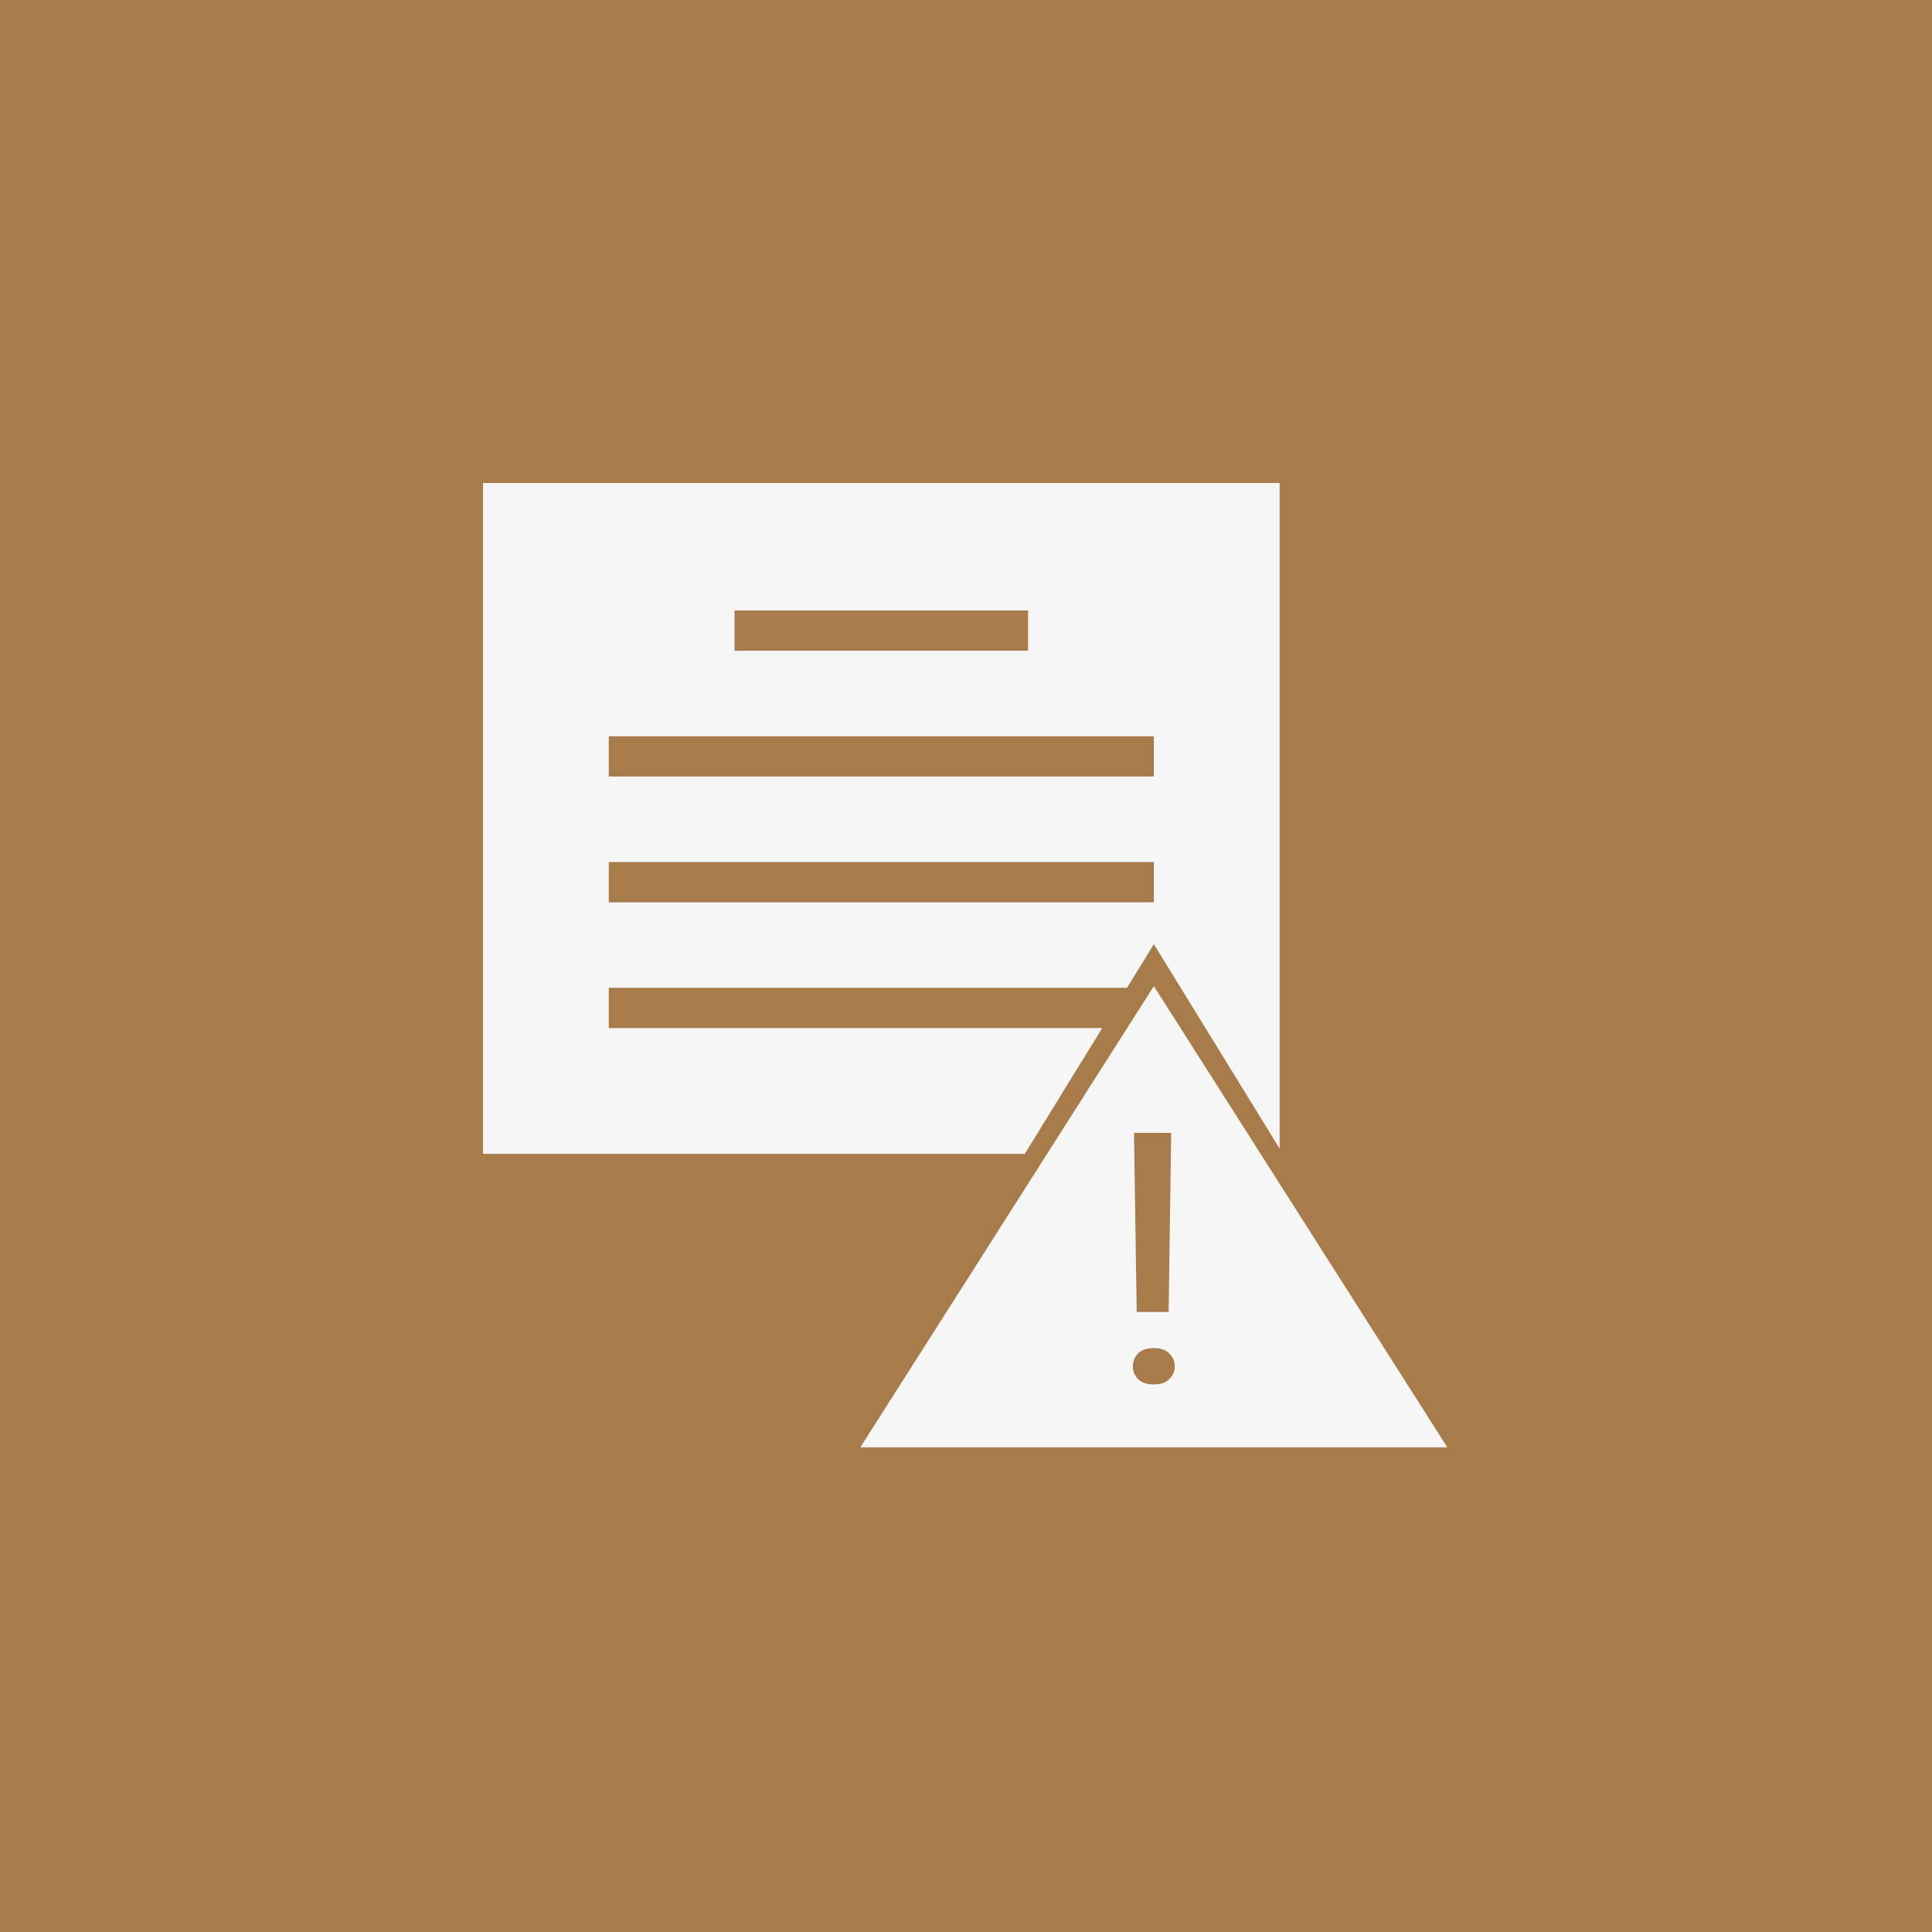
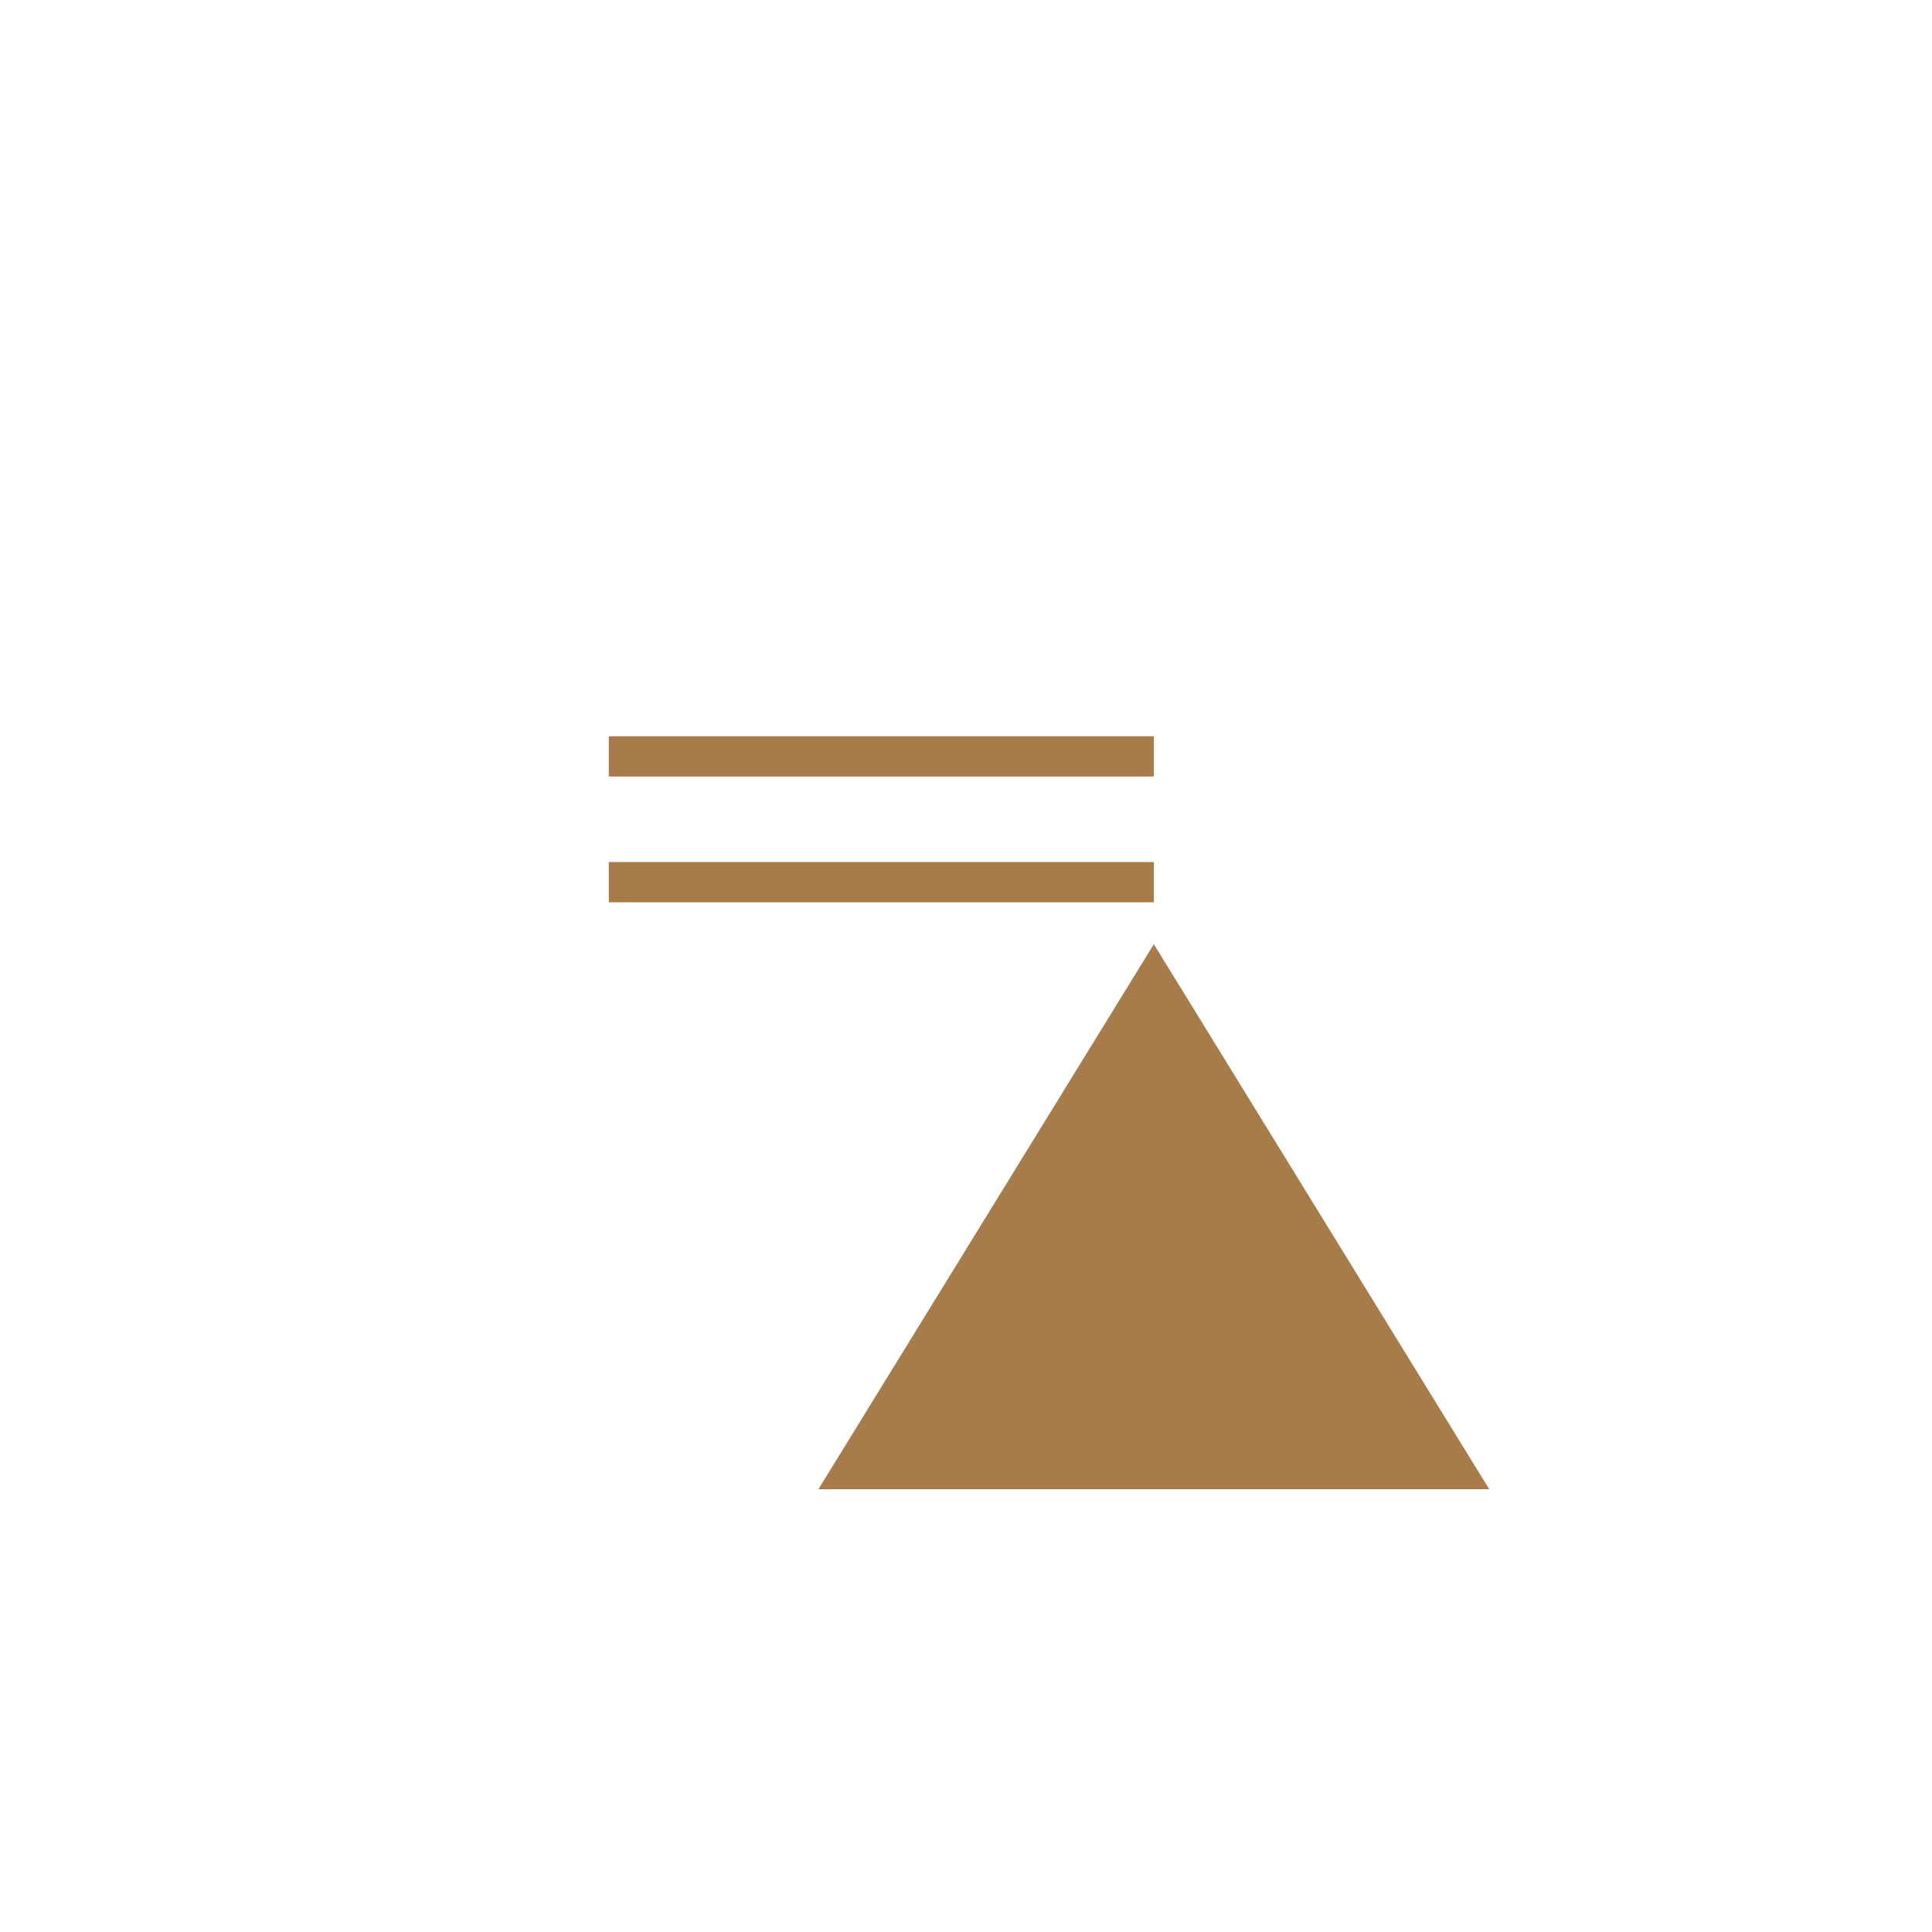
<svg xmlns="http://www.w3.org/2000/svg" width="48" height="48" viewBox="0 0 48 48" fill="none">
-   <rect width="48" height="48" fill="#A77B4A" />
-   <rect x="12" y="12" width="19.792" height="16.667" fill="#F6F6F6" />
-   <line x1="18.25" y1="15.667" x2="25.542" y2="15.667" stroke="#A77B4A" />
  <line x1="15.125" y1="18.792" x2="28.667" y2="18.792" stroke="#A77B4A" />
  <line x1="15.125" y1="21.917" x2="28.667" y2="21.917" stroke="#A77B4A" />
-   <line x1="15.125" y1="25.042" x2="28.667" y2="25.042" stroke="#A77B4A" />
  <path d="M28.667 23.458L37 37H20.333L28.667 23.458Z" fill="#A77B4A" />
-   <path d="M28.667 24.5L35.958 35.958H21.375L28.667 24.5Z" fill="#F6F6F6" />
  <path d="M29.097 28.146L29.035 32.595H28.241L28.174 28.146H29.097ZM28.146 33.949C28.146 33.821 28.189 33.713 28.274 33.625C28.363 33.537 28.493 33.493 28.664 33.493C28.832 33.493 28.961 33.537 29.049 33.625C29.141 33.713 29.187 33.821 29.187 33.949C29.187 34.071 29.141 34.176 29.049 34.264C28.961 34.352 28.832 34.396 28.664 34.396C28.493 34.396 28.363 34.352 28.274 34.264C28.189 34.176 28.146 34.071 28.146 33.949Z" fill="#A77B4A" />
</svg>